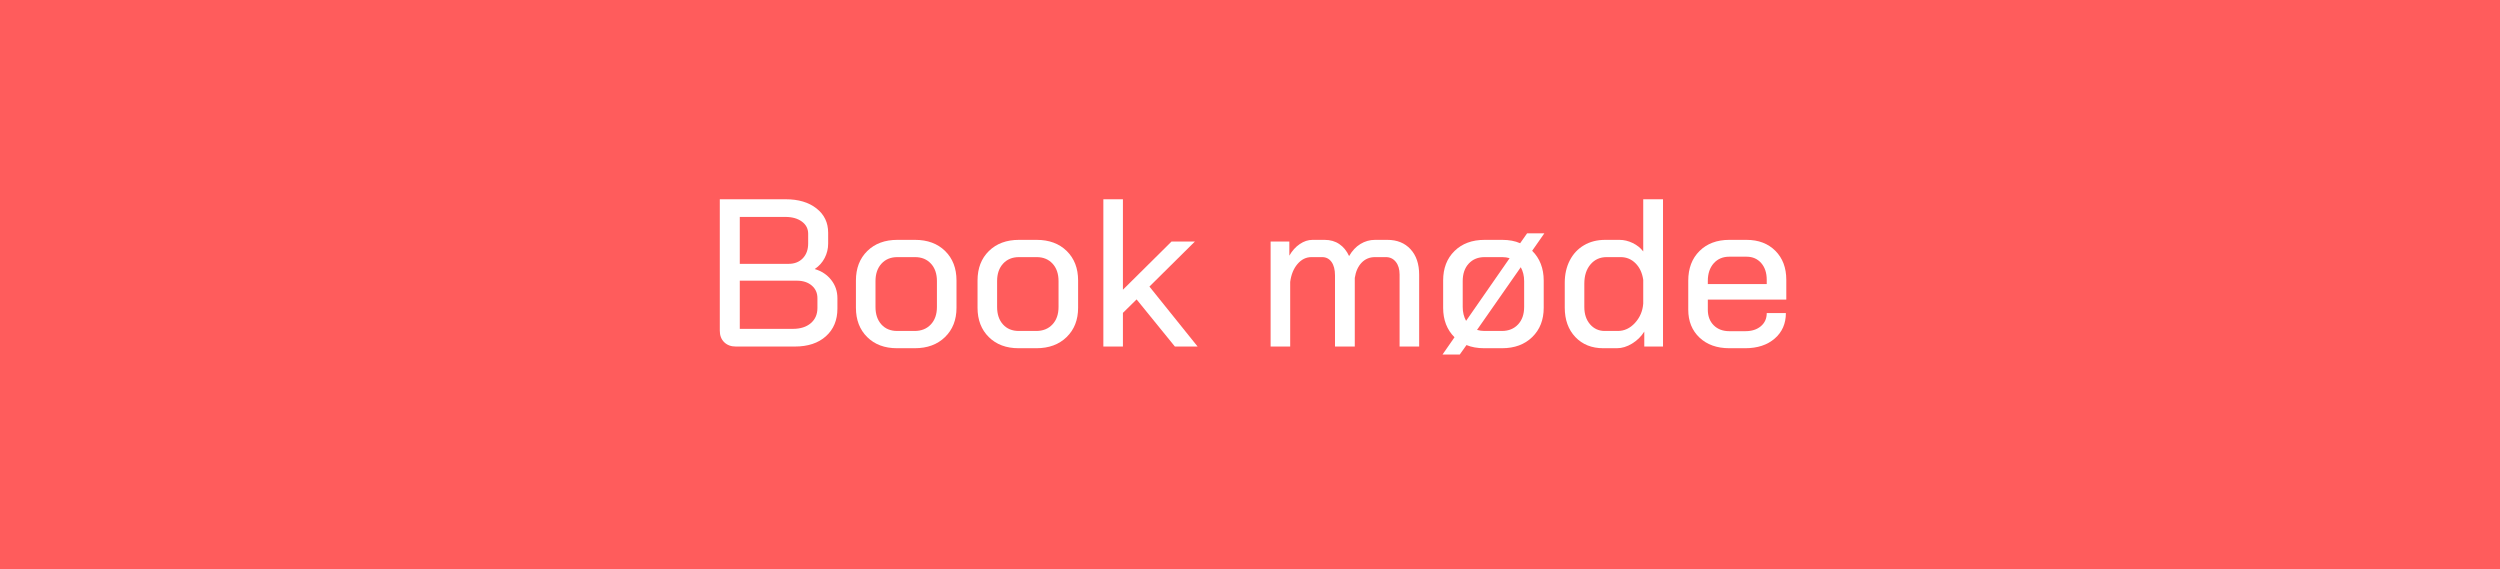
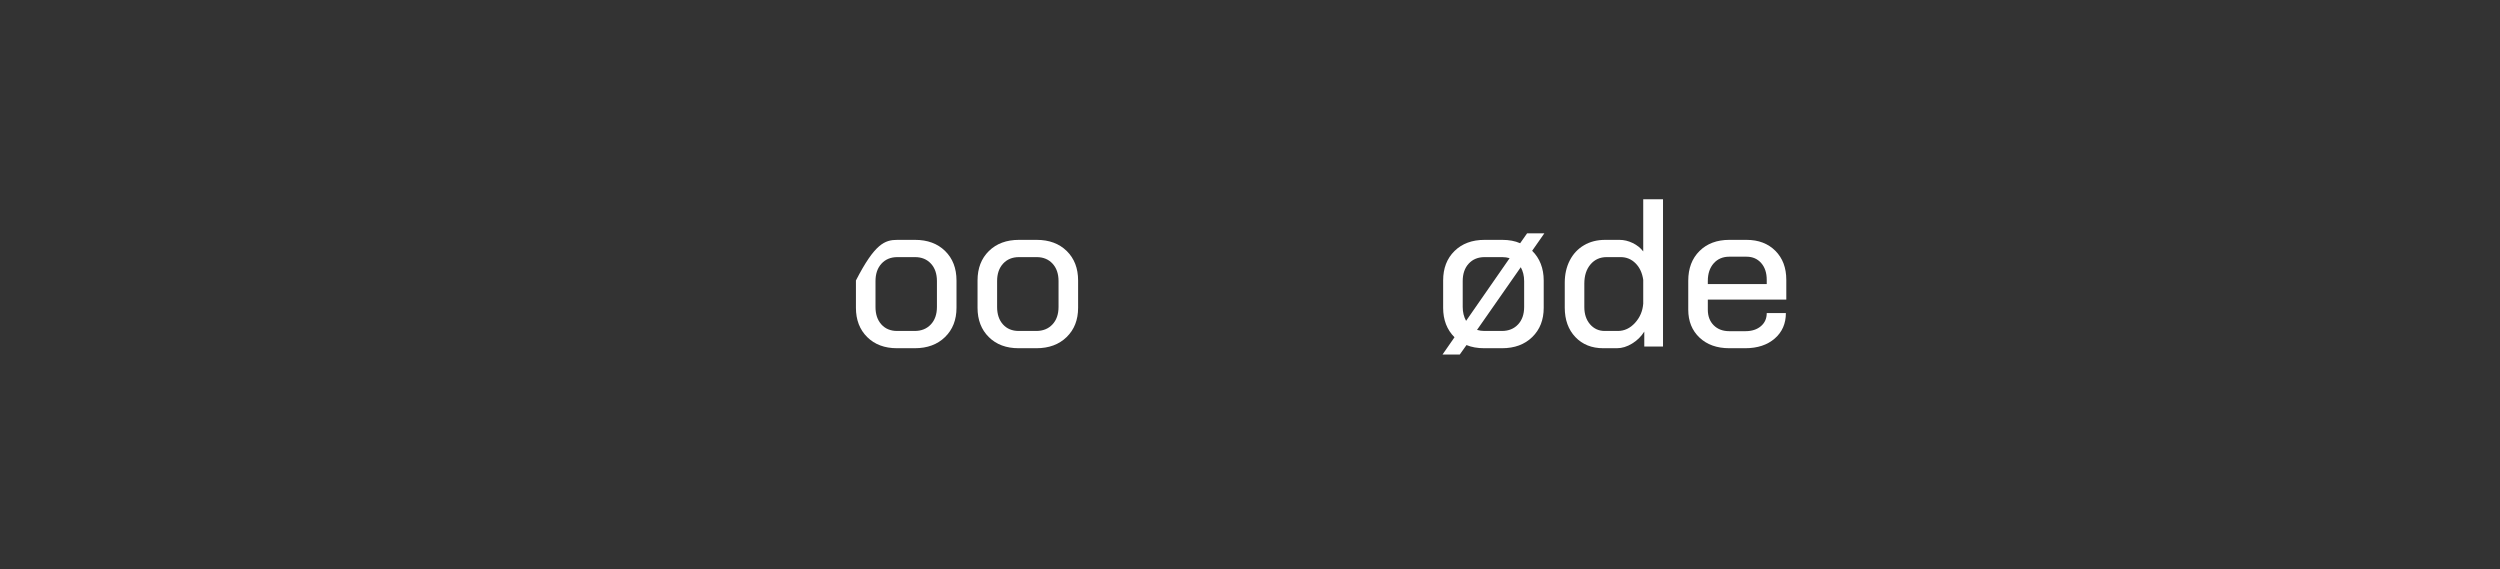
<svg xmlns="http://www.w3.org/2000/svg" width="202px" height="46px" viewBox="0 0 202 46" version="1.1">
  <rect x="0" y="0" width="202" height="46" fill="#333333" stroke="none" />
  <title>Knap</title>
  <g id="Page-1" stroke="none" stroke-width="1" fill="none" fill-rule="evenodd">
    <g id="contact_seo_flemming" transform="translate(-349, -147)">
      <g id="Knap" transform="translate(349, 147)">
-         <rect id="btn" stroke="#FF5C5C" fill="#FF5C5C" x="0.5" y="0.5" width="201" height="45" />
        <g id="Book-møde" transform="translate(58.16, 16.1)" fill="#FFFFFF" fill-rule="nonzero">
-           <path d="M1.292,11.9 C0.907,11.9 0.595,11.784 0.357,11.552 C0.119,11.319 0,11.01 0,10.625 L0,0 L5.321,0 C6.352,0 7.183,0.246 7.811,0.74 C8.441,1.232 8.755,1.887 8.755,2.703 L8.755,3.587 C8.755,3.995 8.662,4.38 8.475,4.743 C8.287,5.106 8.024,5.4 7.684,5.627 L7.684,5.644 C8.228,5.803 8.667,6.095 9.002,6.519 C9.336,6.944 9.503,7.435 9.503,7.99 L9.503,8.84 C9.503,9.769 9.194,10.512 8.576,11.067 C7.959,11.622 7.123,11.9 6.069,11.9 L1.292,11.9 Z M5.559,5.219 C6.035,5.219 6.418,5.069 6.707,4.769 C6.995,4.468 7.14,4.069 7.14,3.57 L7.14,2.788 C7.14,2.38 6.97,2.051 6.63,1.802 C6.29,1.553 5.848,1.428 5.304,1.428 L1.615,1.428 L1.615,5.219 L5.559,5.219 Z M5.899,10.472 C6.511,10.472 6.995,10.319 7.353,10.013 C7.71,9.707 7.888,9.299 7.888,8.789 L7.888,7.99 C7.888,7.571 7.735,7.231 7.429,6.97 C7.123,6.709 6.721,6.579 6.222,6.579 L1.615,6.579 L1.615,10.472 L5.899,10.472 Z" id="Shape" />
-           <path d="M14.314,12.036 C13.317,12.036 12.515,11.736 11.909,11.135 C11.302,10.534 10.999,9.747 10.999,8.772 L10.999,6.562 C10.999,5.576 11.305,4.783 11.917,4.182 C12.529,3.581 13.339,3.281 14.348,3.281 L15.776,3.281 C16.785,3.281 17.595,3.581 18.207,4.182 C18.819,4.783 19.125,5.576 19.125,6.562 L19.125,8.772 C19.125,9.747 18.816,10.534 18.198,11.135 C17.581,11.736 16.768,12.036 15.759,12.036 L14.314,12.036 Z M15.742,10.642 C16.286,10.642 16.722,10.466 17.051,10.115 C17.38,9.764 17.544,9.293 17.544,8.704 L17.544,6.613 C17.544,6.024 17.383,5.553 17.059,5.202 C16.736,4.851 16.309,4.675 15.776,4.675 L14.348,4.675 C13.815,4.675 13.387,4.851 13.065,5.202 C12.742,5.553 12.58,6.024 12.58,6.613 L12.58,8.704 C12.58,9.293 12.739,9.764 13.056,10.115 C13.373,10.466 13.798,10.642 14.331,10.642 L15.742,10.642 Z" id="Shape" />
+           <path d="M14.314,12.036 C13.317,12.036 12.515,11.736 11.909,11.135 C11.302,10.534 10.999,9.747 10.999,8.772 L10.999,6.562 C12.529,3.581 13.339,3.281 14.348,3.281 L15.776,3.281 C16.785,3.281 17.595,3.581 18.207,4.182 C18.819,4.783 19.125,5.576 19.125,6.562 L19.125,8.772 C19.125,9.747 18.816,10.534 18.198,11.135 C17.581,11.736 16.768,12.036 15.759,12.036 L14.314,12.036 Z M15.742,10.642 C16.286,10.642 16.722,10.466 17.051,10.115 C17.38,9.764 17.544,9.293 17.544,8.704 L17.544,6.613 C17.544,6.024 17.383,5.553 17.059,5.202 C16.736,4.851 16.309,4.675 15.776,4.675 L14.348,4.675 C13.815,4.675 13.387,4.851 13.065,5.202 C12.742,5.553 12.58,6.024 12.58,6.613 L12.58,8.704 C12.58,9.293 12.739,9.764 13.056,10.115 C13.373,10.466 13.798,10.642 14.331,10.642 L15.742,10.642 Z" id="Shape" />
          <path d="M24.14,12.036 C23.143,12.036 22.341,11.736 21.735,11.135 C21.128,10.534 20.825,9.747 20.825,8.772 L20.825,6.562 C20.825,5.576 21.131,4.783 21.743,4.182 C22.355,3.581 23.165,3.281 24.174,3.281 L25.602,3.281 C26.611,3.281 27.421,3.581 28.033,4.182 C28.645,4.783 28.951,5.576 28.951,6.562 L28.951,8.772 C28.951,9.747 28.642,10.534 28.024,11.135 C27.407,11.736 26.594,12.036 25.585,12.036 L24.14,12.036 Z M25.568,10.642 C26.112,10.642 26.548,10.466 26.877,10.115 C27.206,9.764 27.37,9.293 27.37,8.704 L27.37,6.613 C27.37,6.024 27.209,5.553 26.886,5.202 C26.562,4.851 26.135,4.675 25.602,4.675 L24.174,4.675 C23.641,4.675 23.213,4.851 22.89,5.202 C22.567,5.553 22.406,6.024 22.406,6.613 L22.406,8.704 C22.406,9.293 22.565,9.764 22.882,10.115 C23.199,10.466 23.624,10.642 24.157,10.642 L25.568,10.642 Z" id="Shape" />
-           <polygon id="Path" points="36.771 11.9 33.677 8.092 32.572 9.18 32.572 11.9 30.991 11.9 30.991 0 32.572 0 32.572 7.31 36.499 3.417 38.386 3.417 34.714 7.055 38.607 11.9" />
-           <path d="M53.941,3.281 C54.723,3.281 55.346,3.533 55.811,4.037 C56.276,4.542 56.508,5.23 56.508,6.103 L56.508,11.9 L54.927,11.9 L54.927,6.086 C54.927,5.655 54.825,5.312 54.621,5.058 C54.417,4.803 54.151,4.675 53.822,4.675 L52.938,4.675 C52.507,4.675 52.148,4.825 51.858,5.125 C51.569,5.426 51.385,5.837 51.306,6.358 L51.306,11.9 L49.708,11.9 L49.708,6.154 C49.708,5.689 49.614,5.327 49.428,5.066 C49.24,4.805 48.988,4.675 48.671,4.675 L47.804,4.675 C47.373,4.675 46.999,4.859 46.682,5.228 C46.365,5.596 46.166,6.08 46.087,6.681 L46.087,11.9 L44.506,11.9 L44.506,3.417 L46.019,3.417 L46.019,4.556 C46.246,4.159 46.526,3.848 46.861,3.621 C47.195,3.394 47.538,3.281 47.889,3.281 L48.875,3.281 C49.328,3.281 49.722,3.394 50.056,3.621 C50.391,3.848 50.654,4.171 50.847,4.59 C51.096,4.159 51.402,3.833 51.765,3.612 C52.128,3.392 52.519,3.281 52.938,3.281 L53.941,3.281 Z" id="Path" />
          <path d="M65.637,4.165 C65.943,4.46 66.175,4.811 66.334,5.219 C66.493,5.627 66.572,6.075 66.572,6.562 L66.572,8.772 C66.572,9.747 66.263,10.534 65.645,11.135 C65.028,11.736 64.215,12.036 63.206,12.036 L61.761,12.036 C61.217,12.036 60.741,11.951 60.333,11.781 L59.789,12.546 L58.395,12.546 L59.364,11.152 C58.752,10.54 58.446,9.747 58.446,8.772 L58.446,6.562 C58.446,5.576 58.752,4.783 59.364,4.182 C59.976,3.581 60.786,3.281 61.795,3.281 L63.223,3.281 C63.778,3.281 64.26,3.372 64.668,3.553 L65.229,2.754 L66.623,2.754 L65.637,4.165 Z M60.027,8.704 C60.027,9.123 60.118,9.497 60.299,9.826 L63.818,4.76 C63.625,4.703 63.427,4.675 63.223,4.675 L61.795,4.675 C61.262,4.675 60.834,4.851 60.511,5.202 C60.188,5.553 60.027,6.024 60.027,6.613 L60.027,8.704 Z M64.991,6.613 C64.991,6.194 64.9,5.82 64.719,5.491 L61.183,10.557 C61.387,10.614 61.585,10.642 61.778,10.642 L63.189,10.642 C63.733,10.642 64.169,10.466 64.498,10.115 C64.827,9.764 64.991,9.293 64.991,8.704 L64.991,6.613 Z" id="Shape" />
          <path d="M71.383,12.036 C70.454,12.036 69.703,11.736 69.13,11.135 C68.558,10.534 68.272,9.741 68.272,8.755 L68.272,6.749 C68.272,6.069 68.408,5.465 68.68,4.939 C68.952,4.412 69.335,4.003 69.828,3.715 C70.32,3.425 70.89,3.281 71.536,3.281 L72.692,3.281 C73.055,3.281 73.412,3.366 73.763,3.536 C74.114,3.706 74.398,3.933 74.613,4.216 L74.613,0 L76.211,0 L76.211,11.9 L74.698,11.9 L74.698,10.693 C74.449,11.09 74.12,11.413 73.712,11.662 C73.304,11.911 72.896,12.036 72.488,12.036 L71.383,12.036 Z M72.556,10.642 C73.089,10.642 73.553,10.424 73.95,9.988 C74.347,9.551 74.568,9.033 74.613,8.432 L74.613,6.511 C74.534,5.956 74.327,5.511 73.993,5.176 C73.658,4.842 73.259,4.675 72.794,4.675 L71.655,4.675 C71.122,4.675 70.689,4.87 70.355,5.261 C70.02,5.652 69.853,6.171 69.853,6.817 L69.853,8.704 C69.853,9.282 70.009,9.749 70.32,10.107 C70.632,10.463 71.026,10.642 71.502,10.642 L72.556,10.642 Z" id="Shape" />
          <path d="M81.566,12.036 C80.569,12.036 79.767,11.75 79.16,11.178 C78.554,10.605 78.251,9.854 78.251,8.925 L78.251,6.579 C78.251,5.582 78.554,4.783 79.16,4.182 C79.767,3.581 80.569,3.281 81.566,3.281 L82.96,3.281 C83.923,3.281 84.7,3.576 85.289,4.165 C85.878,4.754 86.173,5.536 86.173,6.511 L86.173,8.109 L79.832,8.109 L79.832,8.925 C79.832,9.446 79.991,9.866 80.308,10.183 C80.625,10.5 81.045,10.659 81.566,10.659 L82.875,10.659 C83.385,10.659 83.799,10.526 84.116,10.259 C84.433,9.993 84.592,9.639 84.592,9.197 L86.139,9.197 C86.139,10.047 85.839,10.733 85.238,11.254 C84.637,11.775 83.844,12.036 82.858,12.036 L81.566,12.036 Z M84.592,6.851 L84.592,6.511 C84.592,5.944 84.442,5.491 84.141,5.151 C83.841,4.811 83.447,4.641 82.96,4.641 L81.566,4.641 C81.045,4.641 80.625,4.819 80.308,5.176 C79.991,5.534 79.832,6.007 79.832,6.596 L79.832,6.851 L84.592,6.851 Z" id="Shape" />
        </g>
      </g>
    </g>
  </g>
</svg>